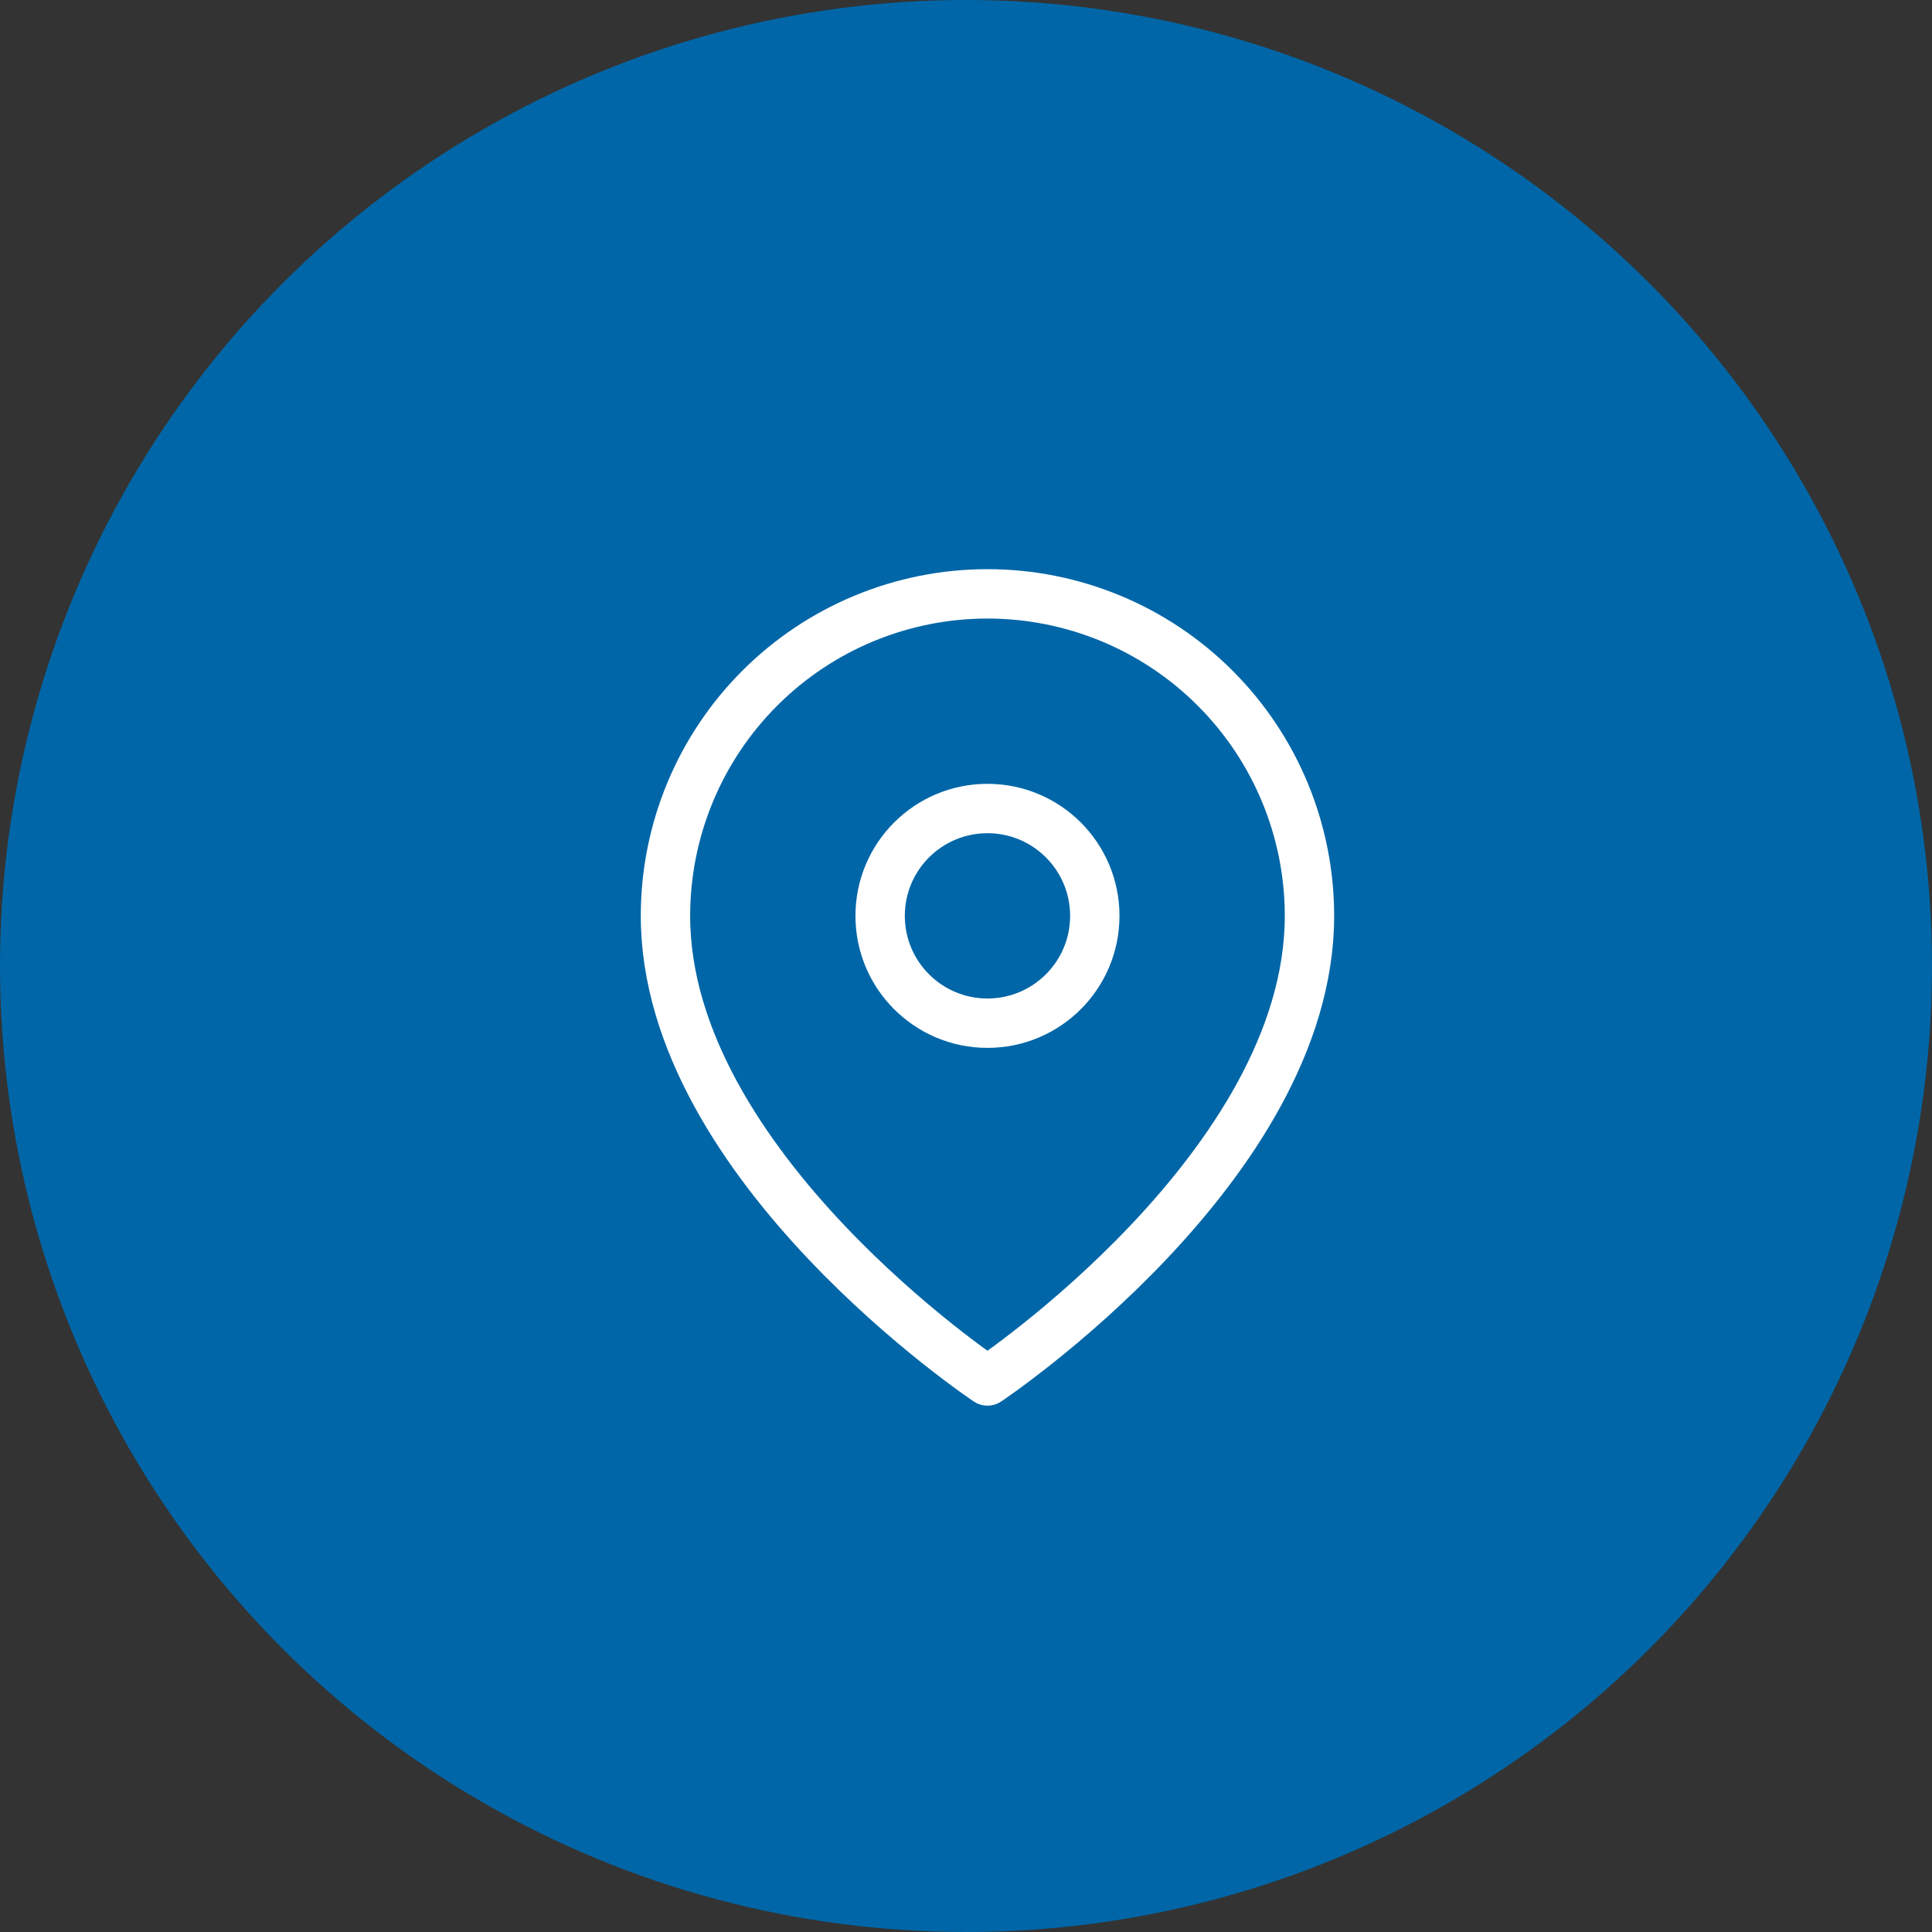
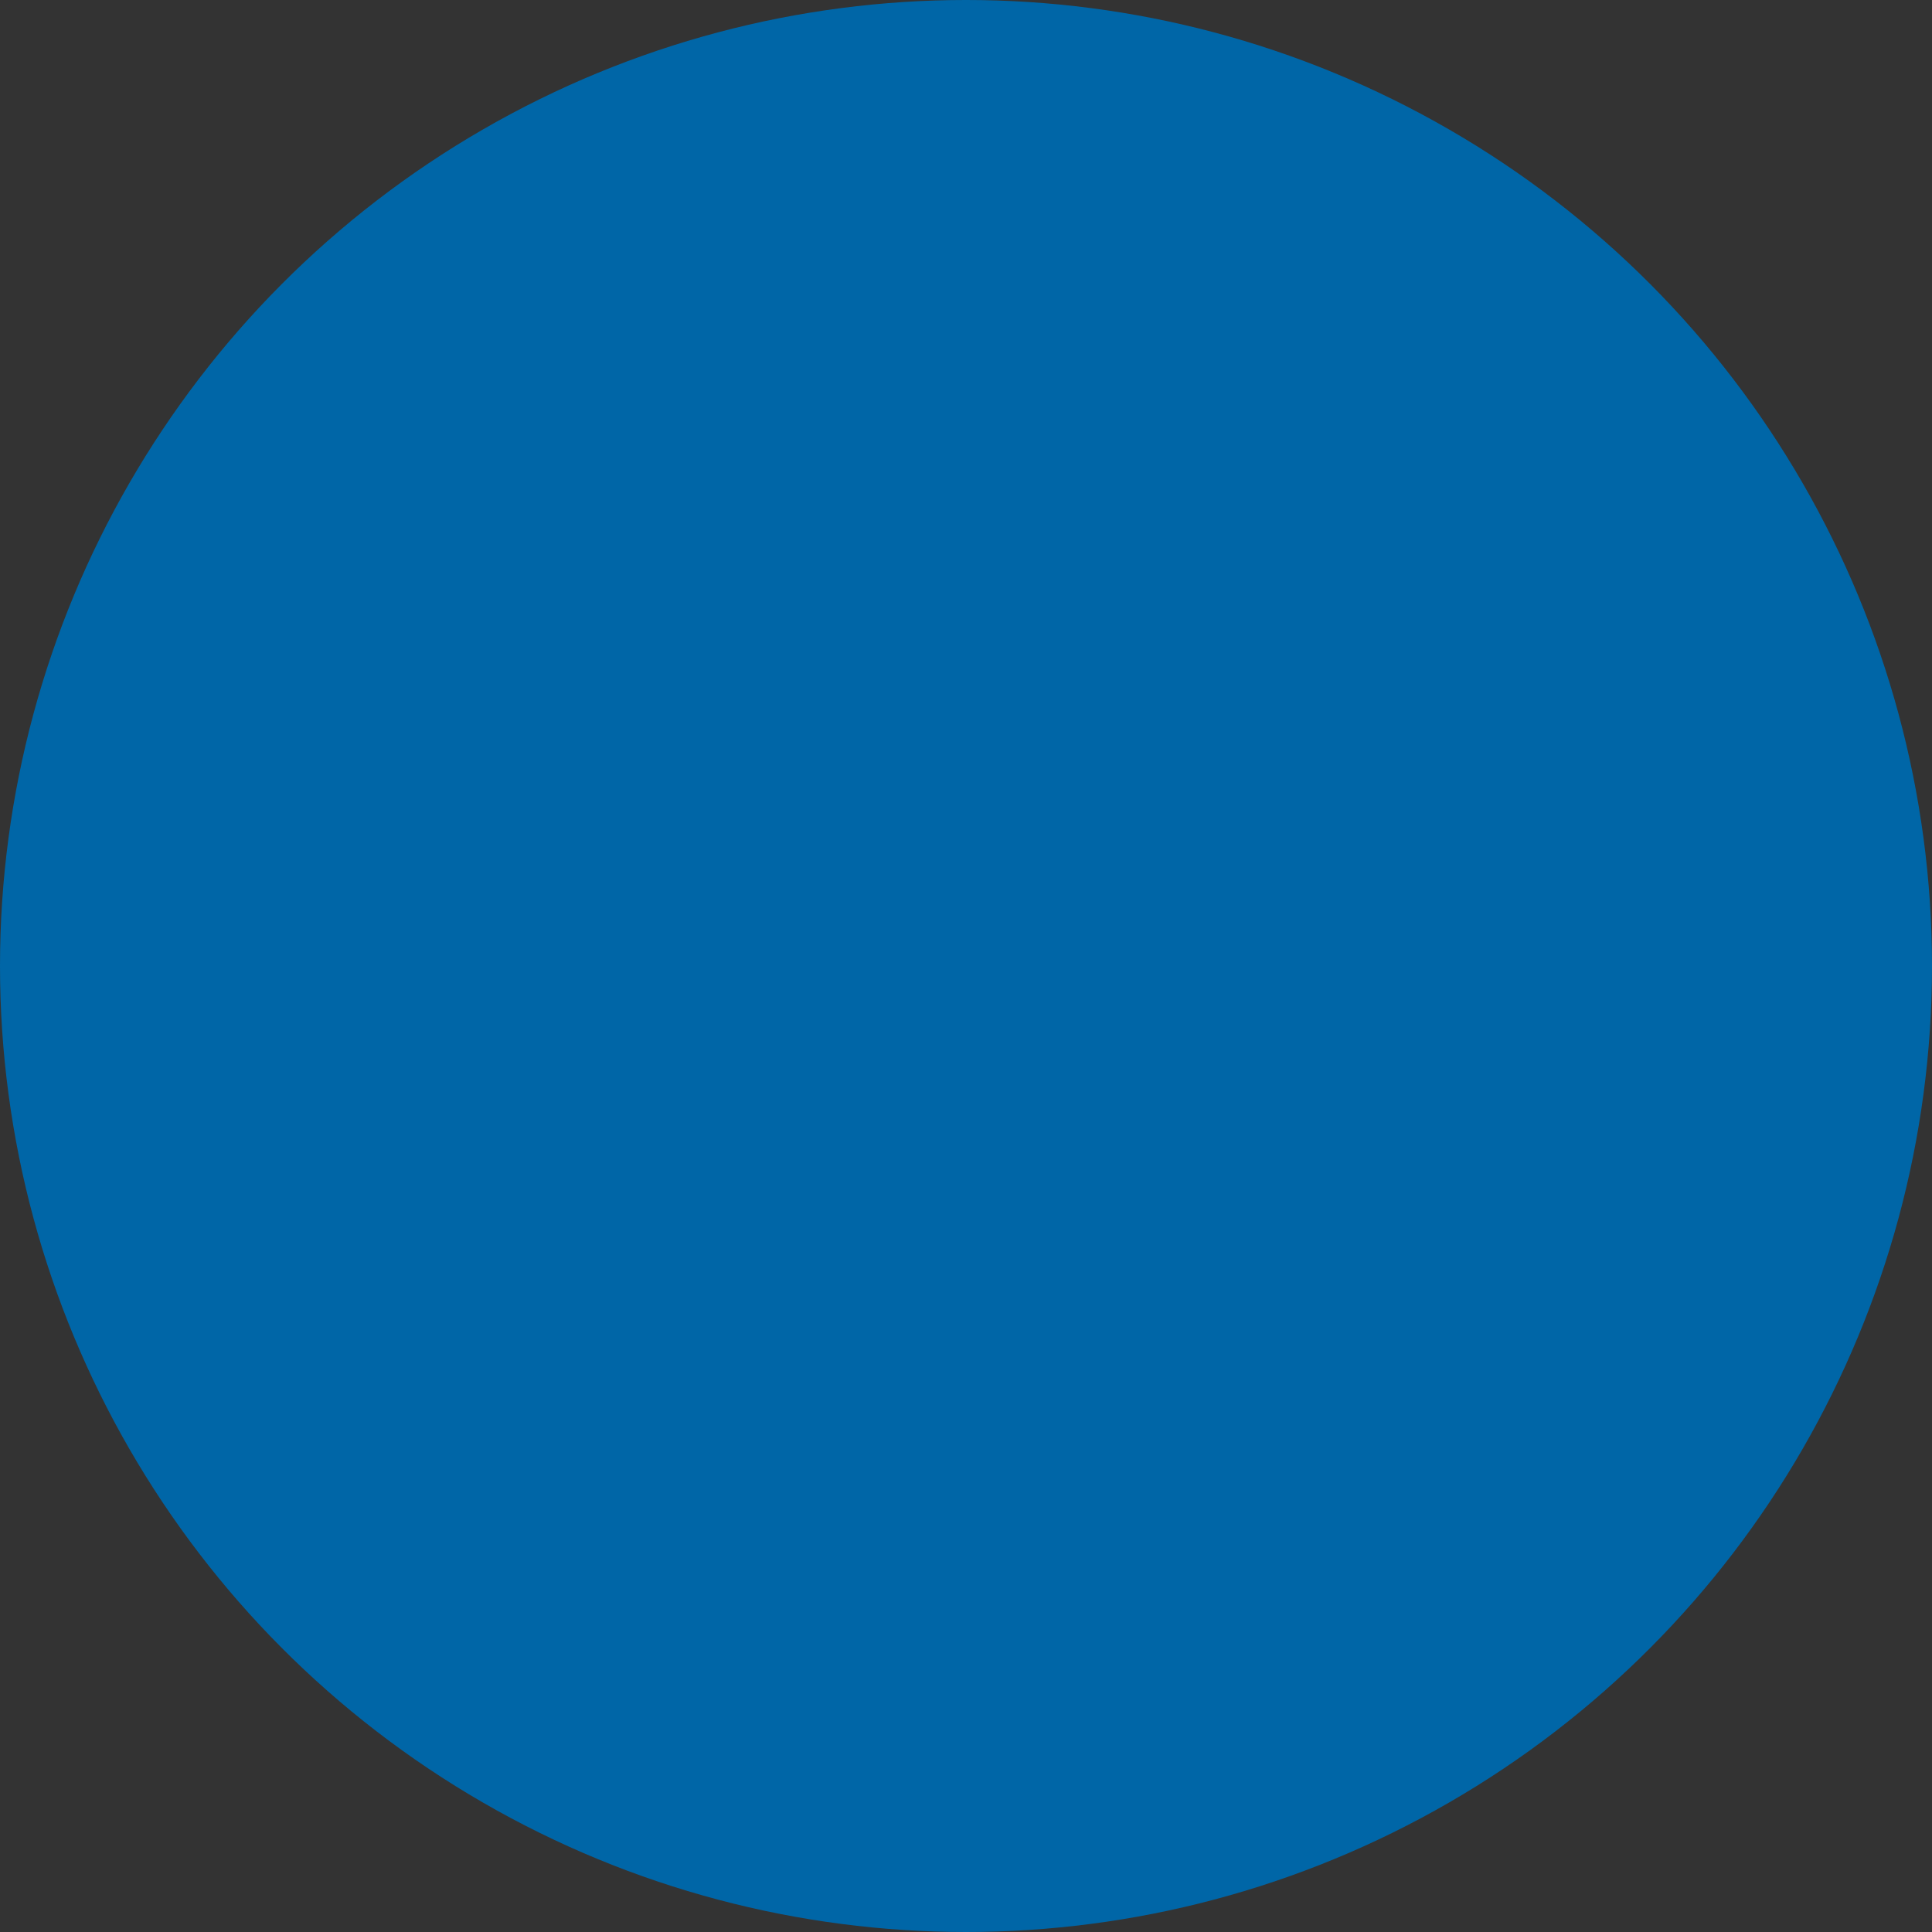
<svg xmlns="http://www.w3.org/2000/svg" width="45" height="45" viewBox="0 0 45 45" fill="none">
  <rect x="0" y="0" width="45" height="45" fill="#333333" stroke="none" />
  <circle cx="22.5" cy="22.5" r="22.5" fill="#0066A7" />
-   <path d="M30.5 21.332C30.5 27.165 23 32.165 23 32.165C23 32.165 15.5 27.165 15.5 21.332C15.5 19.343 16.29 17.435 17.697 16.029C19.103 14.622 21.011 13.832 23 13.832C24.989 13.832 26.897 14.622 28.303 16.029C29.71 17.435 30.5 19.343 30.5 21.332Z" stroke="white" stroke-width="1.15" stroke-linecap="round" stroke-linejoin="round" />
-   <path d="M23 23.832C24.381 23.832 25.5 22.713 25.5 21.332C25.5 19.951 24.381 18.832 23 18.832C21.619 18.832 20.5 19.951 20.5 21.332C20.5 22.713 21.619 23.832 23 23.832Z" stroke="white" stroke-width="1.15" stroke-linecap="round" stroke-linejoin="round" />
</svg>